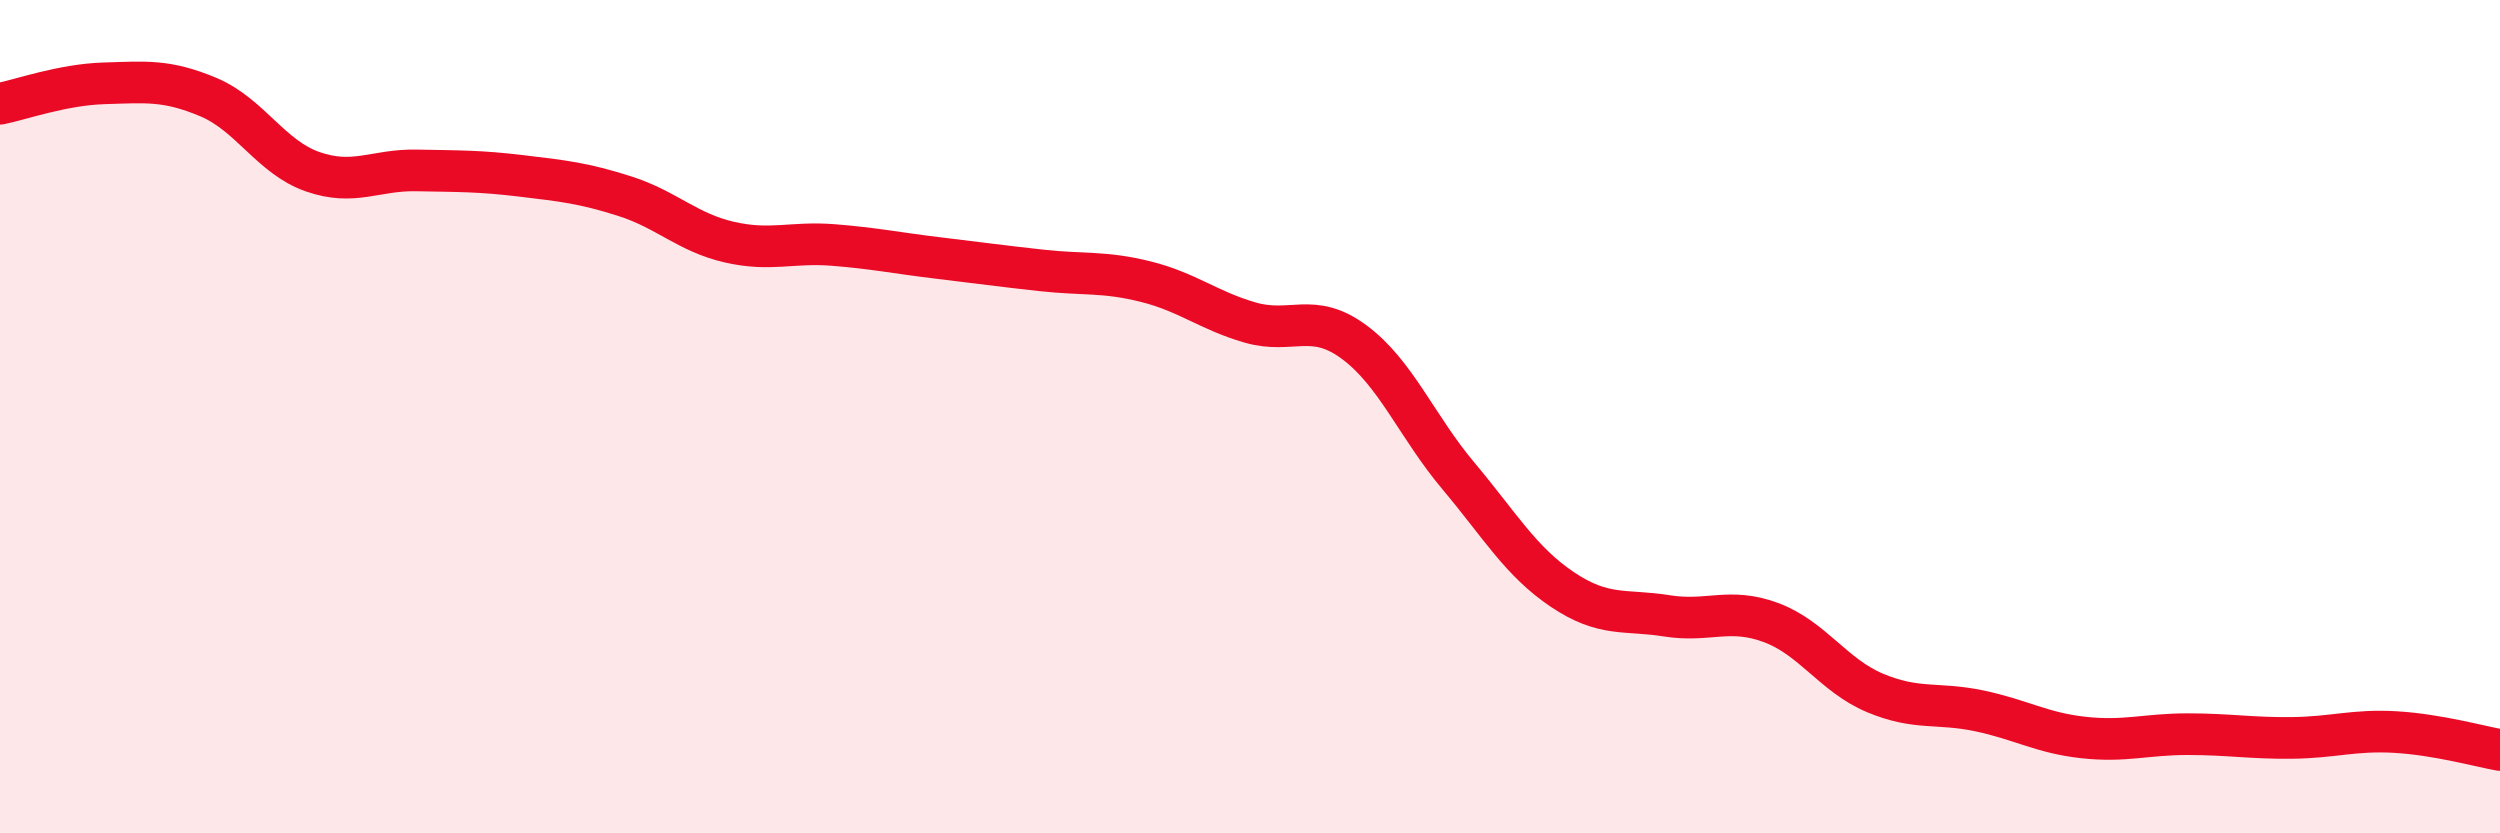
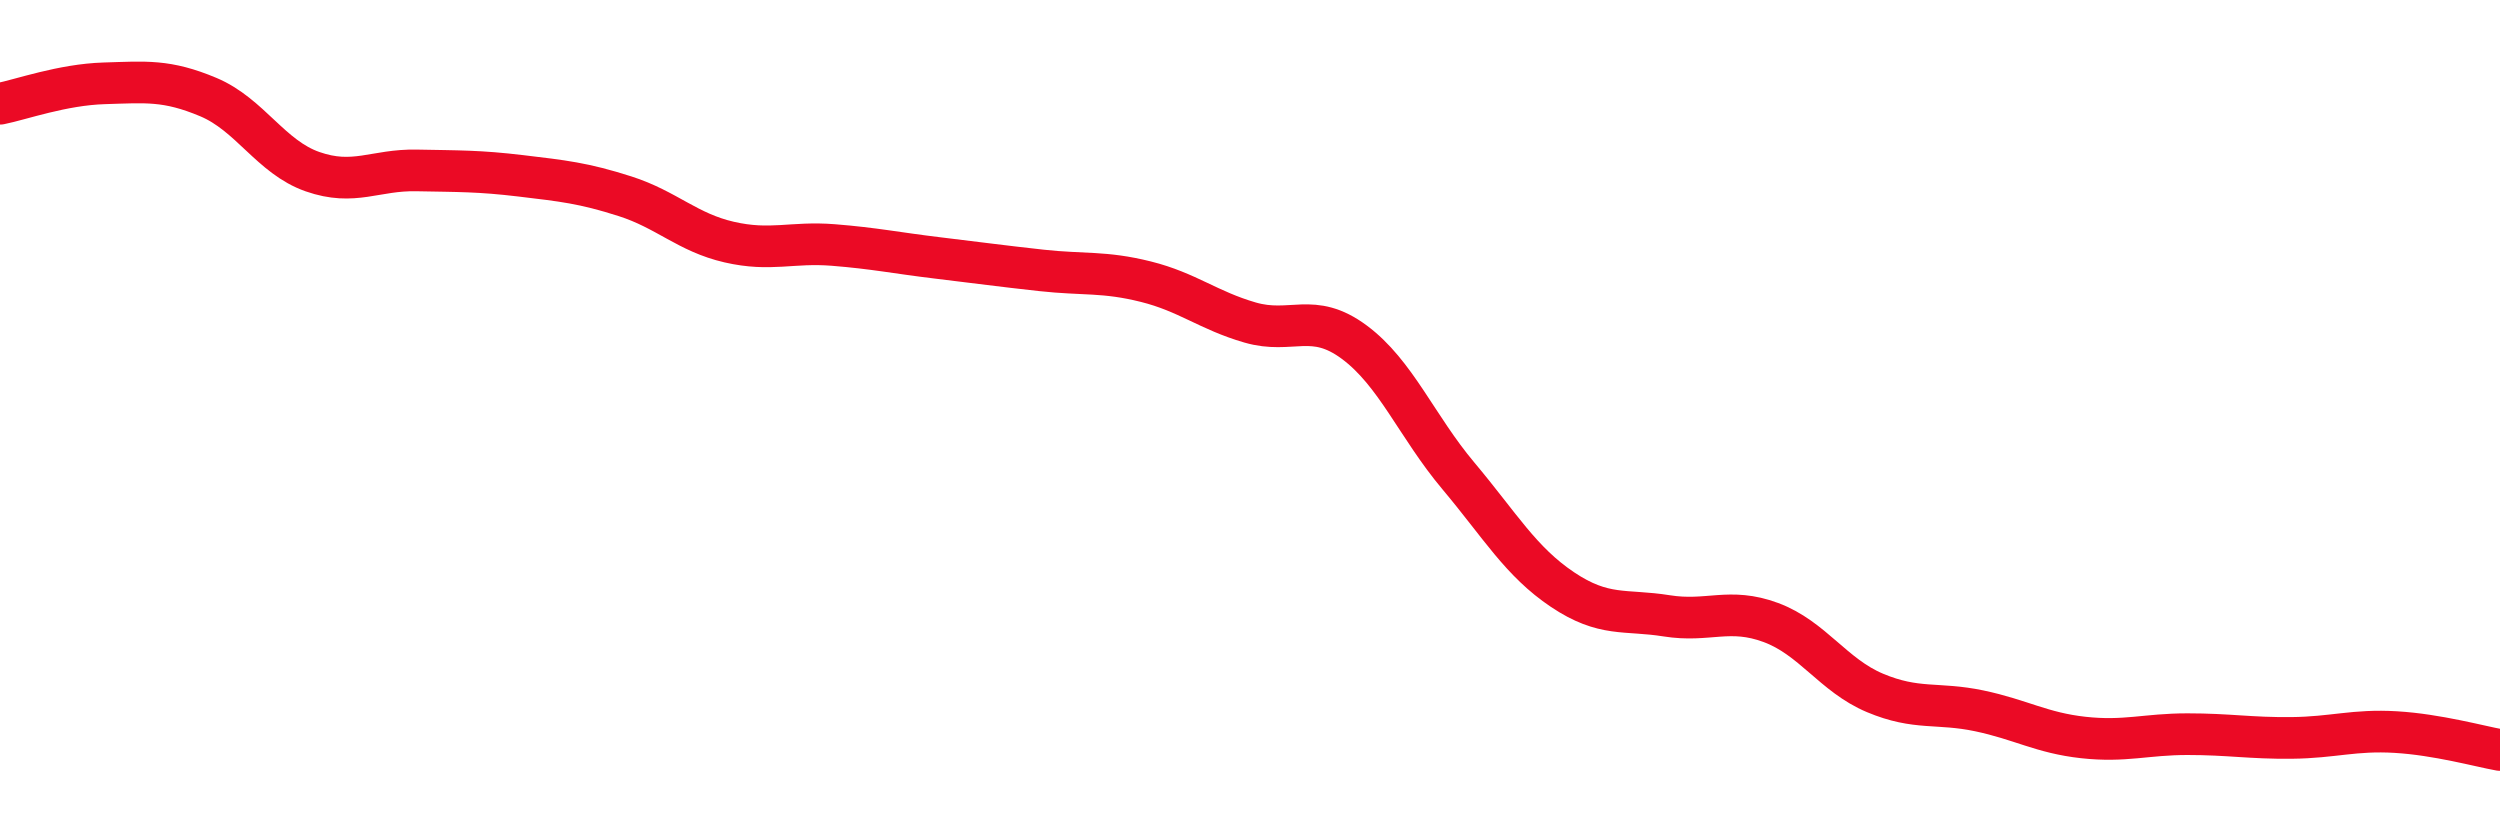
<svg xmlns="http://www.w3.org/2000/svg" width="60" height="20" viewBox="0 0 60 20">
-   <path d="M 0,2.49 C 0.5,2.39 1.5,2.03 2.5,2 C 3.5,1.97 4,1.91 5,2.33 C 6,2.75 6.5,3.77 7.5,4.12 C 8.5,4.47 9,4.07 10,4.09 C 11,4.11 11.5,4.1 12.5,4.22 C 13.5,4.34 14,4.39 15,4.71 C 16,5.03 16.5,5.58 17.5,5.81 C 18.5,6.04 19,5.8 20,5.88 C 21,5.96 21.5,6.07 22.5,6.19 C 23.5,6.31 24,6.38 25,6.49 C 26,6.6 26.5,6.51 27.5,6.76 C 28.5,7.01 29,7.45 30,7.74 C 31,8.03 31.5,7.47 32.5,8.21 C 33.5,8.95 34,10.23 35,11.42 C 36,12.61 36.5,13.48 37.5,14.15 C 38.5,14.82 39,14.62 40,14.78 C 41,14.94 41.5,14.57 42.5,14.94 C 43.5,15.31 44,16.21 45,16.63 C 46,17.05 46.5,16.85 47.5,17.06 C 48.5,17.27 49,17.59 50,17.7 C 51,17.81 51.5,17.62 52.5,17.62 C 53.5,17.62 54,17.72 55,17.71 C 56,17.7 56.5,17.51 57.5,17.57 C 58.5,17.63 59.5,17.91 60,18L60 20L0 20Z" fill="#EB0A25" opacity="0.1" stroke-linecap="round" stroke-linejoin="round" />
  <path d="M 0,2.49 C 0.5,2.39 1.5,2.03 2.5,2 C 3.5,1.97 4,1.91 5,2.33 C 6,2.75 6.5,3.77 7.5,4.12 C 8.5,4.47 9,4.07 10,4.09 C 11,4.11 11.5,4.1 12.5,4.22 C 13.5,4.34 14,4.39 15,4.71 C 16,5.03 16.5,5.58 17.5,5.81 C 18.5,6.04 19,5.8 20,5.88 C 21,5.96 21.5,6.07 22.5,6.19 C 23.5,6.31 24,6.38 25,6.49 C 26,6.6 26.5,6.51 27.5,6.76 C 28.5,7.01 29,7.45 30,7.74 C 31,8.03 31.5,7.47 32.5,8.21 C 33.5,8.95 34,10.23 35,11.42 C 36,12.61 36.5,13.48 37.5,14.15 C 38.5,14.82 39,14.62 40,14.78 C 41,14.94 41.5,14.57 42.5,14.94 C 43.5,15.31 44,16.21 45,16.63 C 46,17.05 46.5,16.85 47.5,17.06 C 48.5,17.27 49,17.59 50,17.7 C 51,17.81 51.5,17.62 52.5,17.62 C 53.5,17.62 54,17.72 55,17.71 C 56,17.7 56.5,17.51 57.5,17.57 C 58.5,17.63 59.5,17.91 60,18" stroke="#EB0A25" stroke-width="1" fill="none" stroke-linecap="round" stroke-linejoin="round" />
</svg>